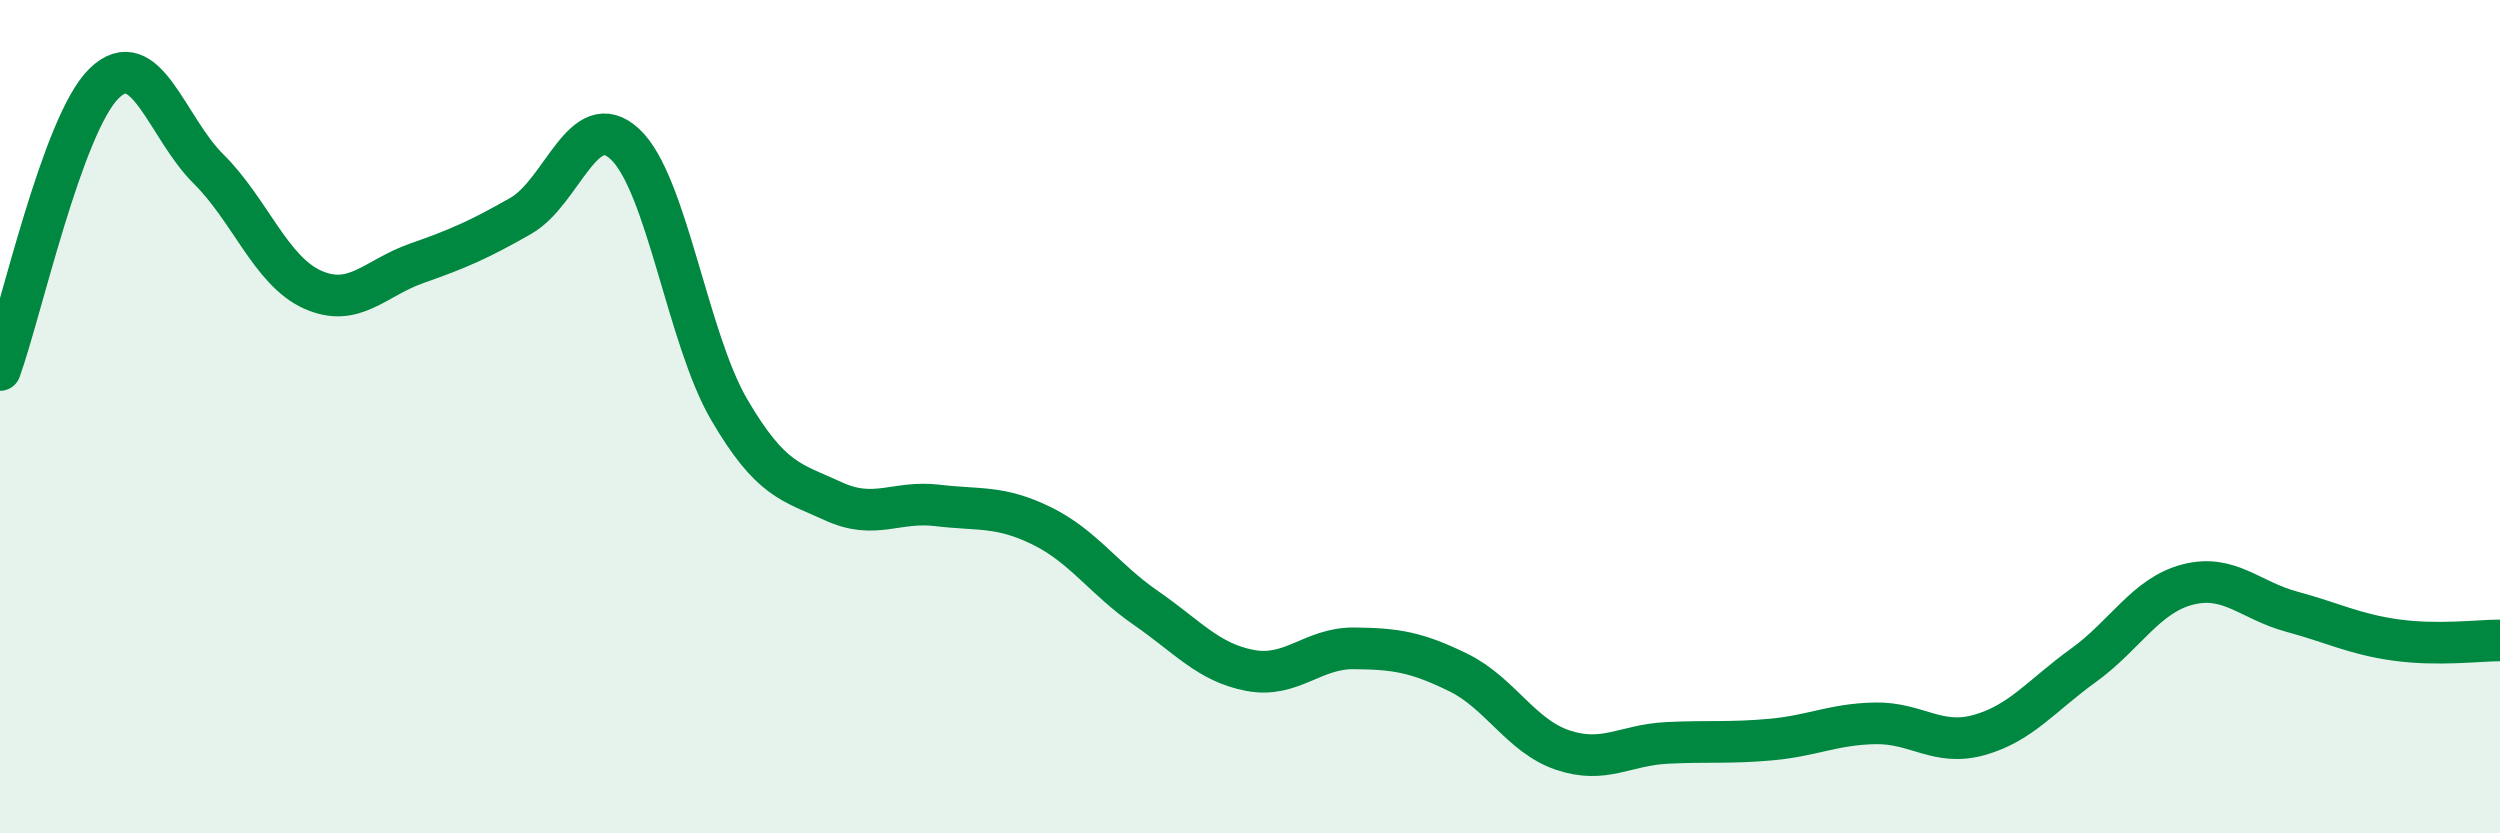
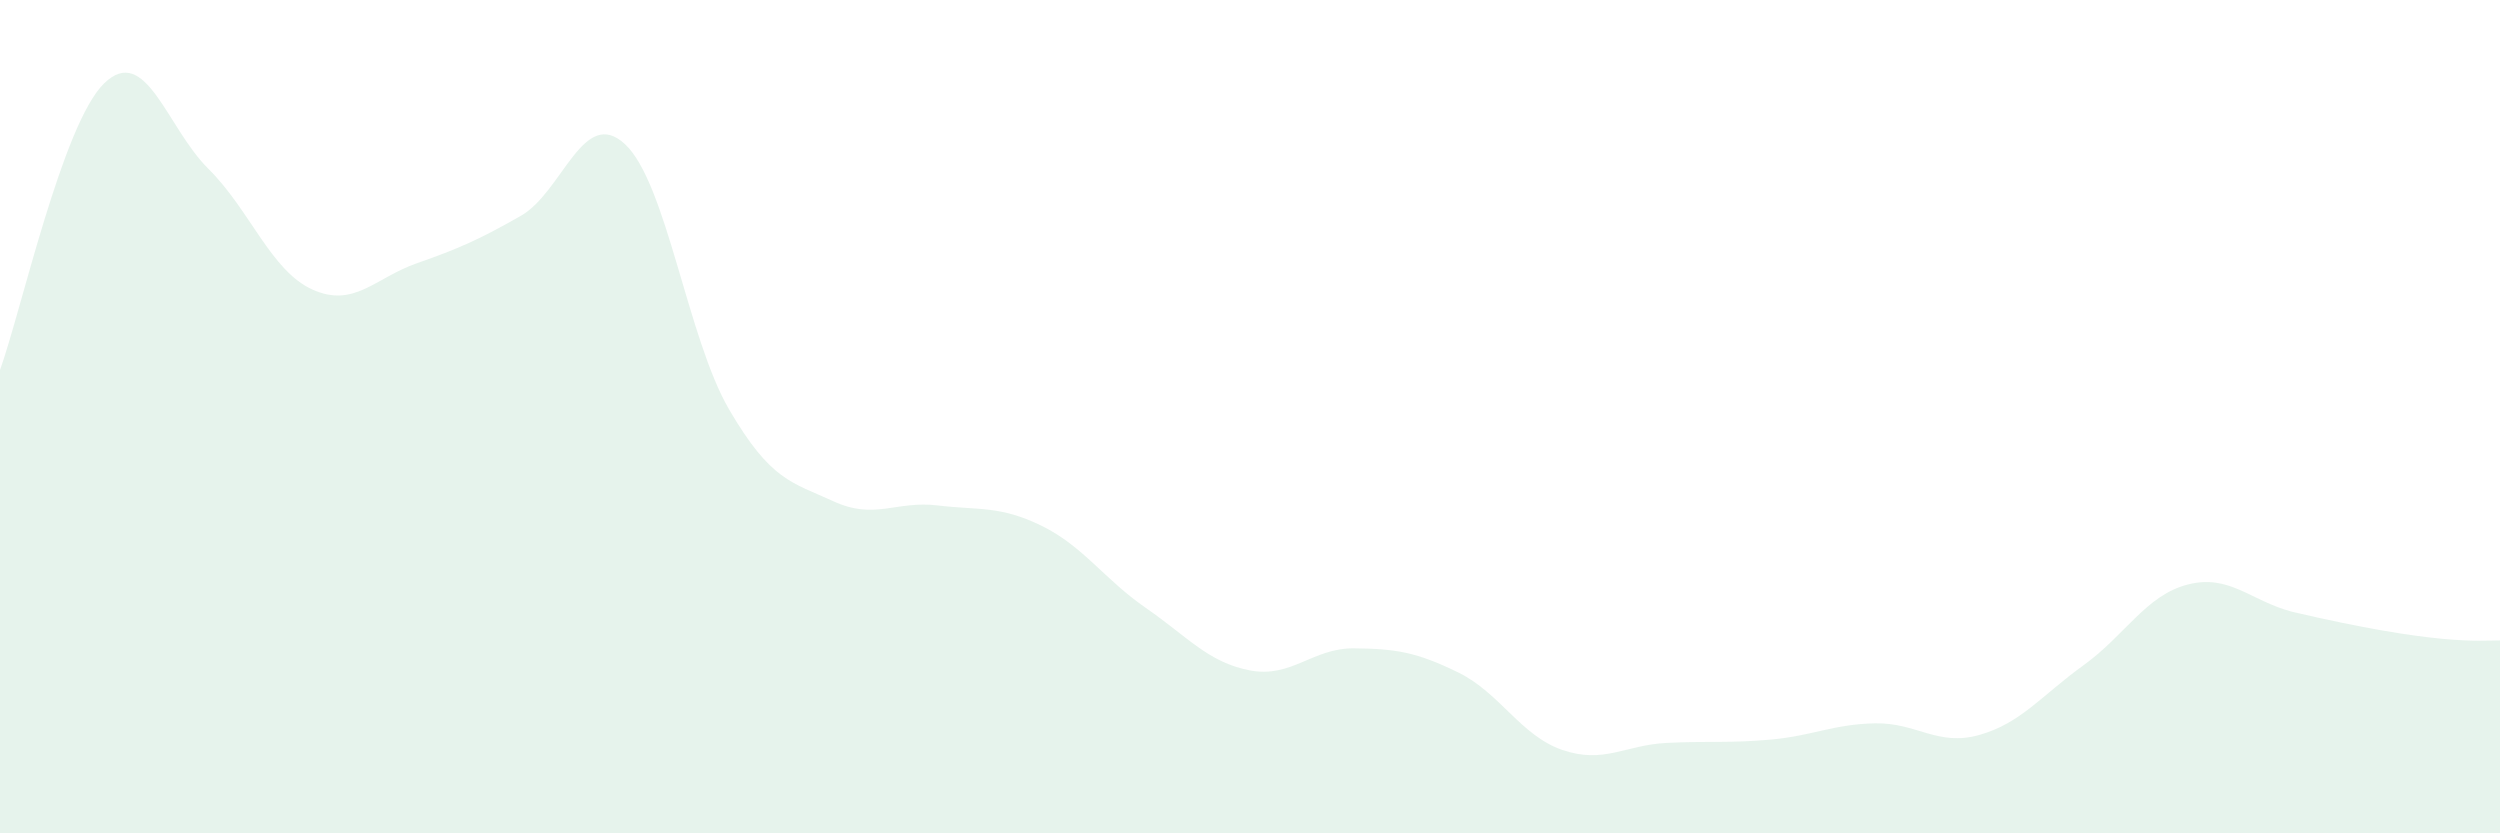
<svg xmlns="http://www.w3.org/2000/svg" width="60" height="20" viewBox="0 0 60 20">
-   <path d="M 0,8.88 C 0.5,7.5 1.5,2.97 2.5,2 C 3.5,1.03 4,3.06 5,4.05 C 6,5.04 6.5,6.5 7.5,6.95 C 8.5,7.4 9,6.67 10,6.32 C 11,5.97 11.5,5.75 12.5,5.18 C 13.5,4.61 14,2.53 15,3.46 C 16,4.39 16.5,8.12 17.5,9.83 C 18.5,11.54 19,11.57 20,12.03 C 21,12.49 21.5,12.01 22.5,12.13 C 23.5,12.25 24,12.13 25,12.62 C 26,13.11 26.5,13.9 27.5,14.59 C 28.5,15.28 29,15.9 30,16.09 C 31,16.28 31.5,15.55 32.5,15.56 C 33.5,15.57 34,15.65 35,16.14 C 36,16.63 36.5,17.66 37.5,18 C 38.5,18.34 39,17.88 40,17.83 C 41,17.78 41.5,17.84 42.5,17.75 C 43.5,17.66 44,17.38 45,17.36 C 46,17.34 46.5,17.92 47.5,17.64 C 48.5,17.36 49,16.69 50,15.97 C 51,15.25 51.5,14.29 52.5,14.03 C 53.5,13.77 54,14.41 55,14.68 C 56,14.95 56.5,15.22 57.5,15.36 C 58.5,15.5 59.5,15.37 60,15.37L60 20L0 20Z" fill="#008740" opacity="0.1" stroke-linecap="round" stroke-linejoin="round" />
-   <path d="M 0,8.88 C 0.5,7.5 1.5,2.97 2.5,2 C 3.5,1.03 4,3.06 5,4.05 C 6,5.04 6.5,6.5 7.5,6.95 C 8.5,7.4 9,6.67 10,6.32 C 11,5.97 11.5,5.75 12.5,5.18 C 13.5,4.61 14,2.53 15,3.46 C 16,4.39 16.5,8.12 17.5,9.83 C 18.5,11.54 19,11.57 20,12.03 C 21,12.49 21.5,12.01 22.5,12.13 C 23.5,12.25 24,12.13 25,12.62 C 26,13.11 26.5,13.9 27.5,14.59 C 28.5,15.28 29,15.9 30,16.09 C 31,16.28 31.5,15.55 32.5,15.56 C 33.5,15.57 34,15.65 35,16.14 C 36,16.63 36.5,17.66 37.5,18 C 38.5,18.34 39,17.88 40,17.83 C 41,17.78 41.5,17.84 42.5,17.75 C 43.5,17.66 44,17.38 45,17.36 C 46,17.34 46.5,17.92 47.5,17.64 C 48.5,17.36 49,16.69 50,15.97 C 51,15.25 51.5,14.29 52.5,14.03 C 53.5,13.77 54,14.41 55,14.68 C 56,14.95 56.5,15.22 57.5,15.36 C 58.5,15.5 59.5,15.37 60,15.37" stroke="#008740" stroke-width="1" fill="none" stroke-linecap="round" stroke-linejoin="round" />
+   <path d="M 0,8.88 C 0.5,7.5 1.5,2.97 2.5,2 C 3.5,1.03 4,3.06 5,4.05 C 6,5.04 6.5,6.5 7.5,6.95 C 8.5,7.4 9,6.67 10,6.32 C 11,5.97 11.5,5.75 12.5,5.18 C 13.5,4.61 14,2.53 15,3.46 C 16,4.39 16.5,8.12 17.5,9.83 C 18.5,11.54 19,11.57 20,12.03 C 21,12.49 21.5,12.01 22.5,12.13 C 23.5,12.25 24,12.13 25,12.62 C 26,13.11 26.5,13.9 27.5,14.59 C 28.5,15.28 29,15.9 30,16.09 C 31,16.28 31.5,15.55 32.5,15.56 C 33.5,15.57 34,15.65 35,16.14 C 36,16.63 36.5,17.66 37.5,18 C 38.5,18.34 39,17.88 40,17.83 C 41,17.78 41.5,17.84 42.5,17.75 C 43.5,17.66 44,17.38 45,17.36 C 46,17.34 46.5,17.92 47.5,17.64 C 48.5,17.36 49,16.69 50,15.97 C 51,15.25 51.5,14.29 52.5,14.03 C 53.5,13.77 54,14.41 55,14.68 C 58.5,15.5 59.5,15.37 60,15.37L60 20L0 20Z" fill="#008740" opacity="0.1" stroke-linecap="round" stroke-linejoin="round" />
</svg>